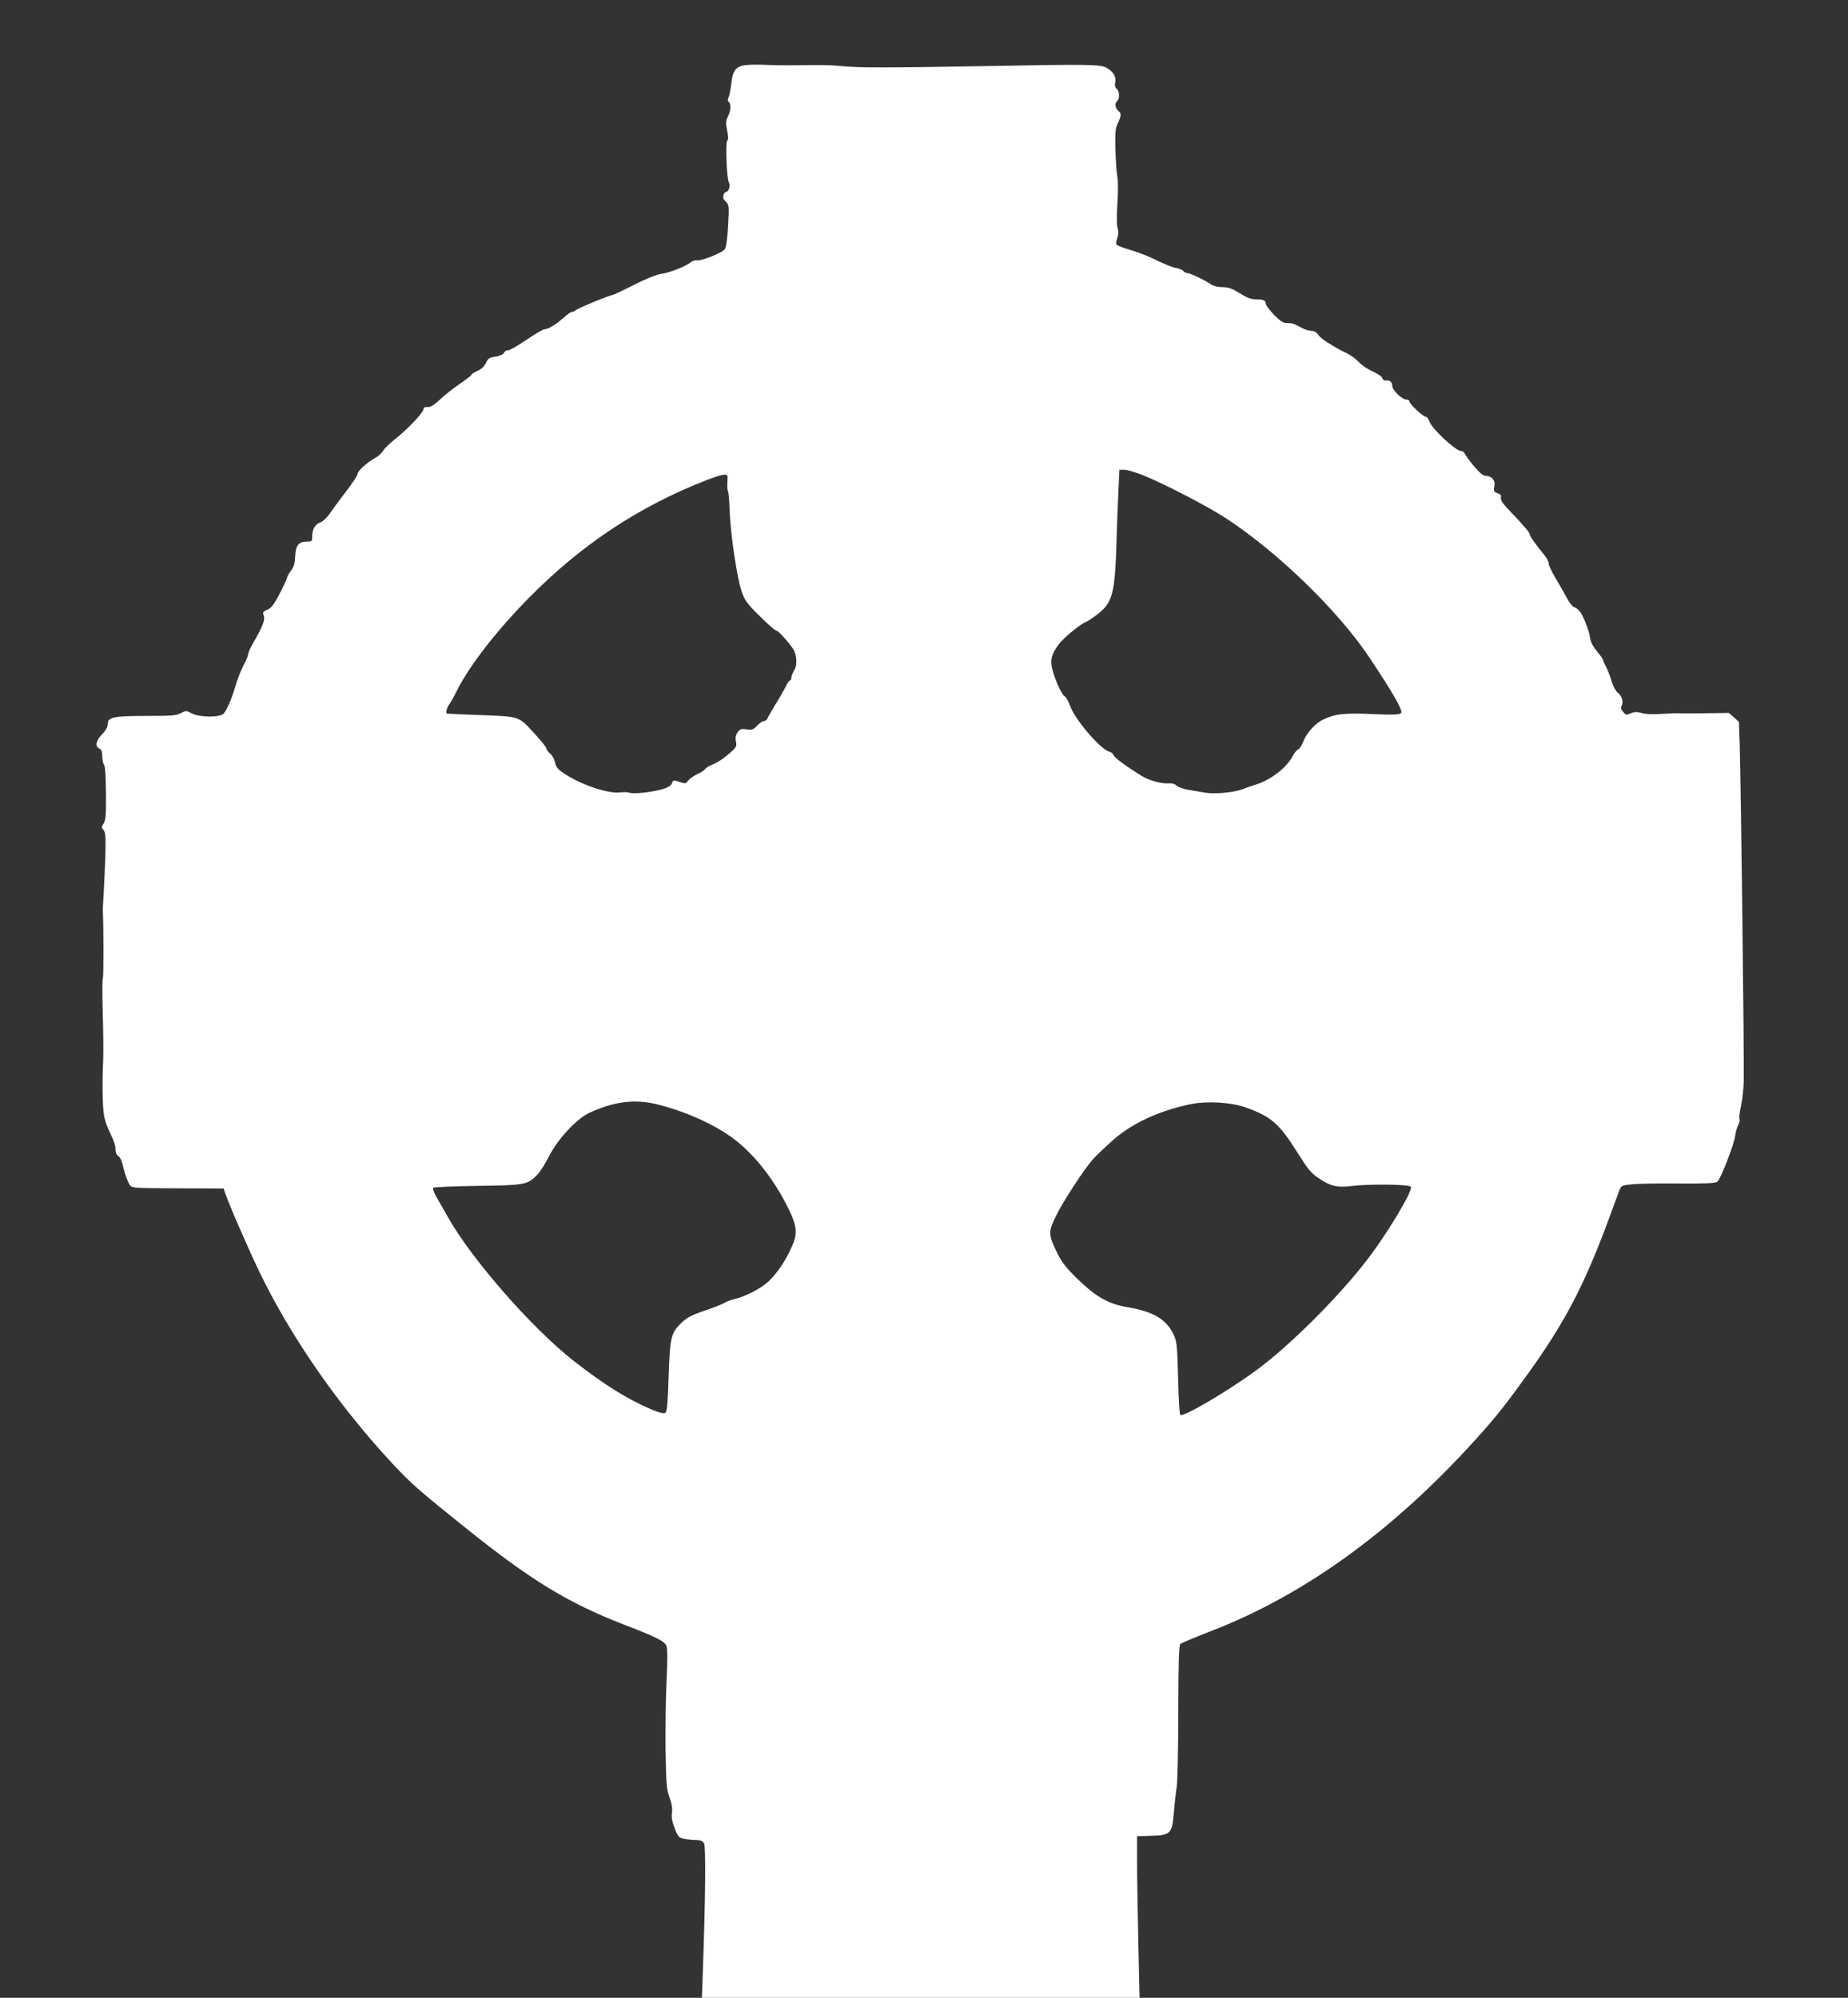
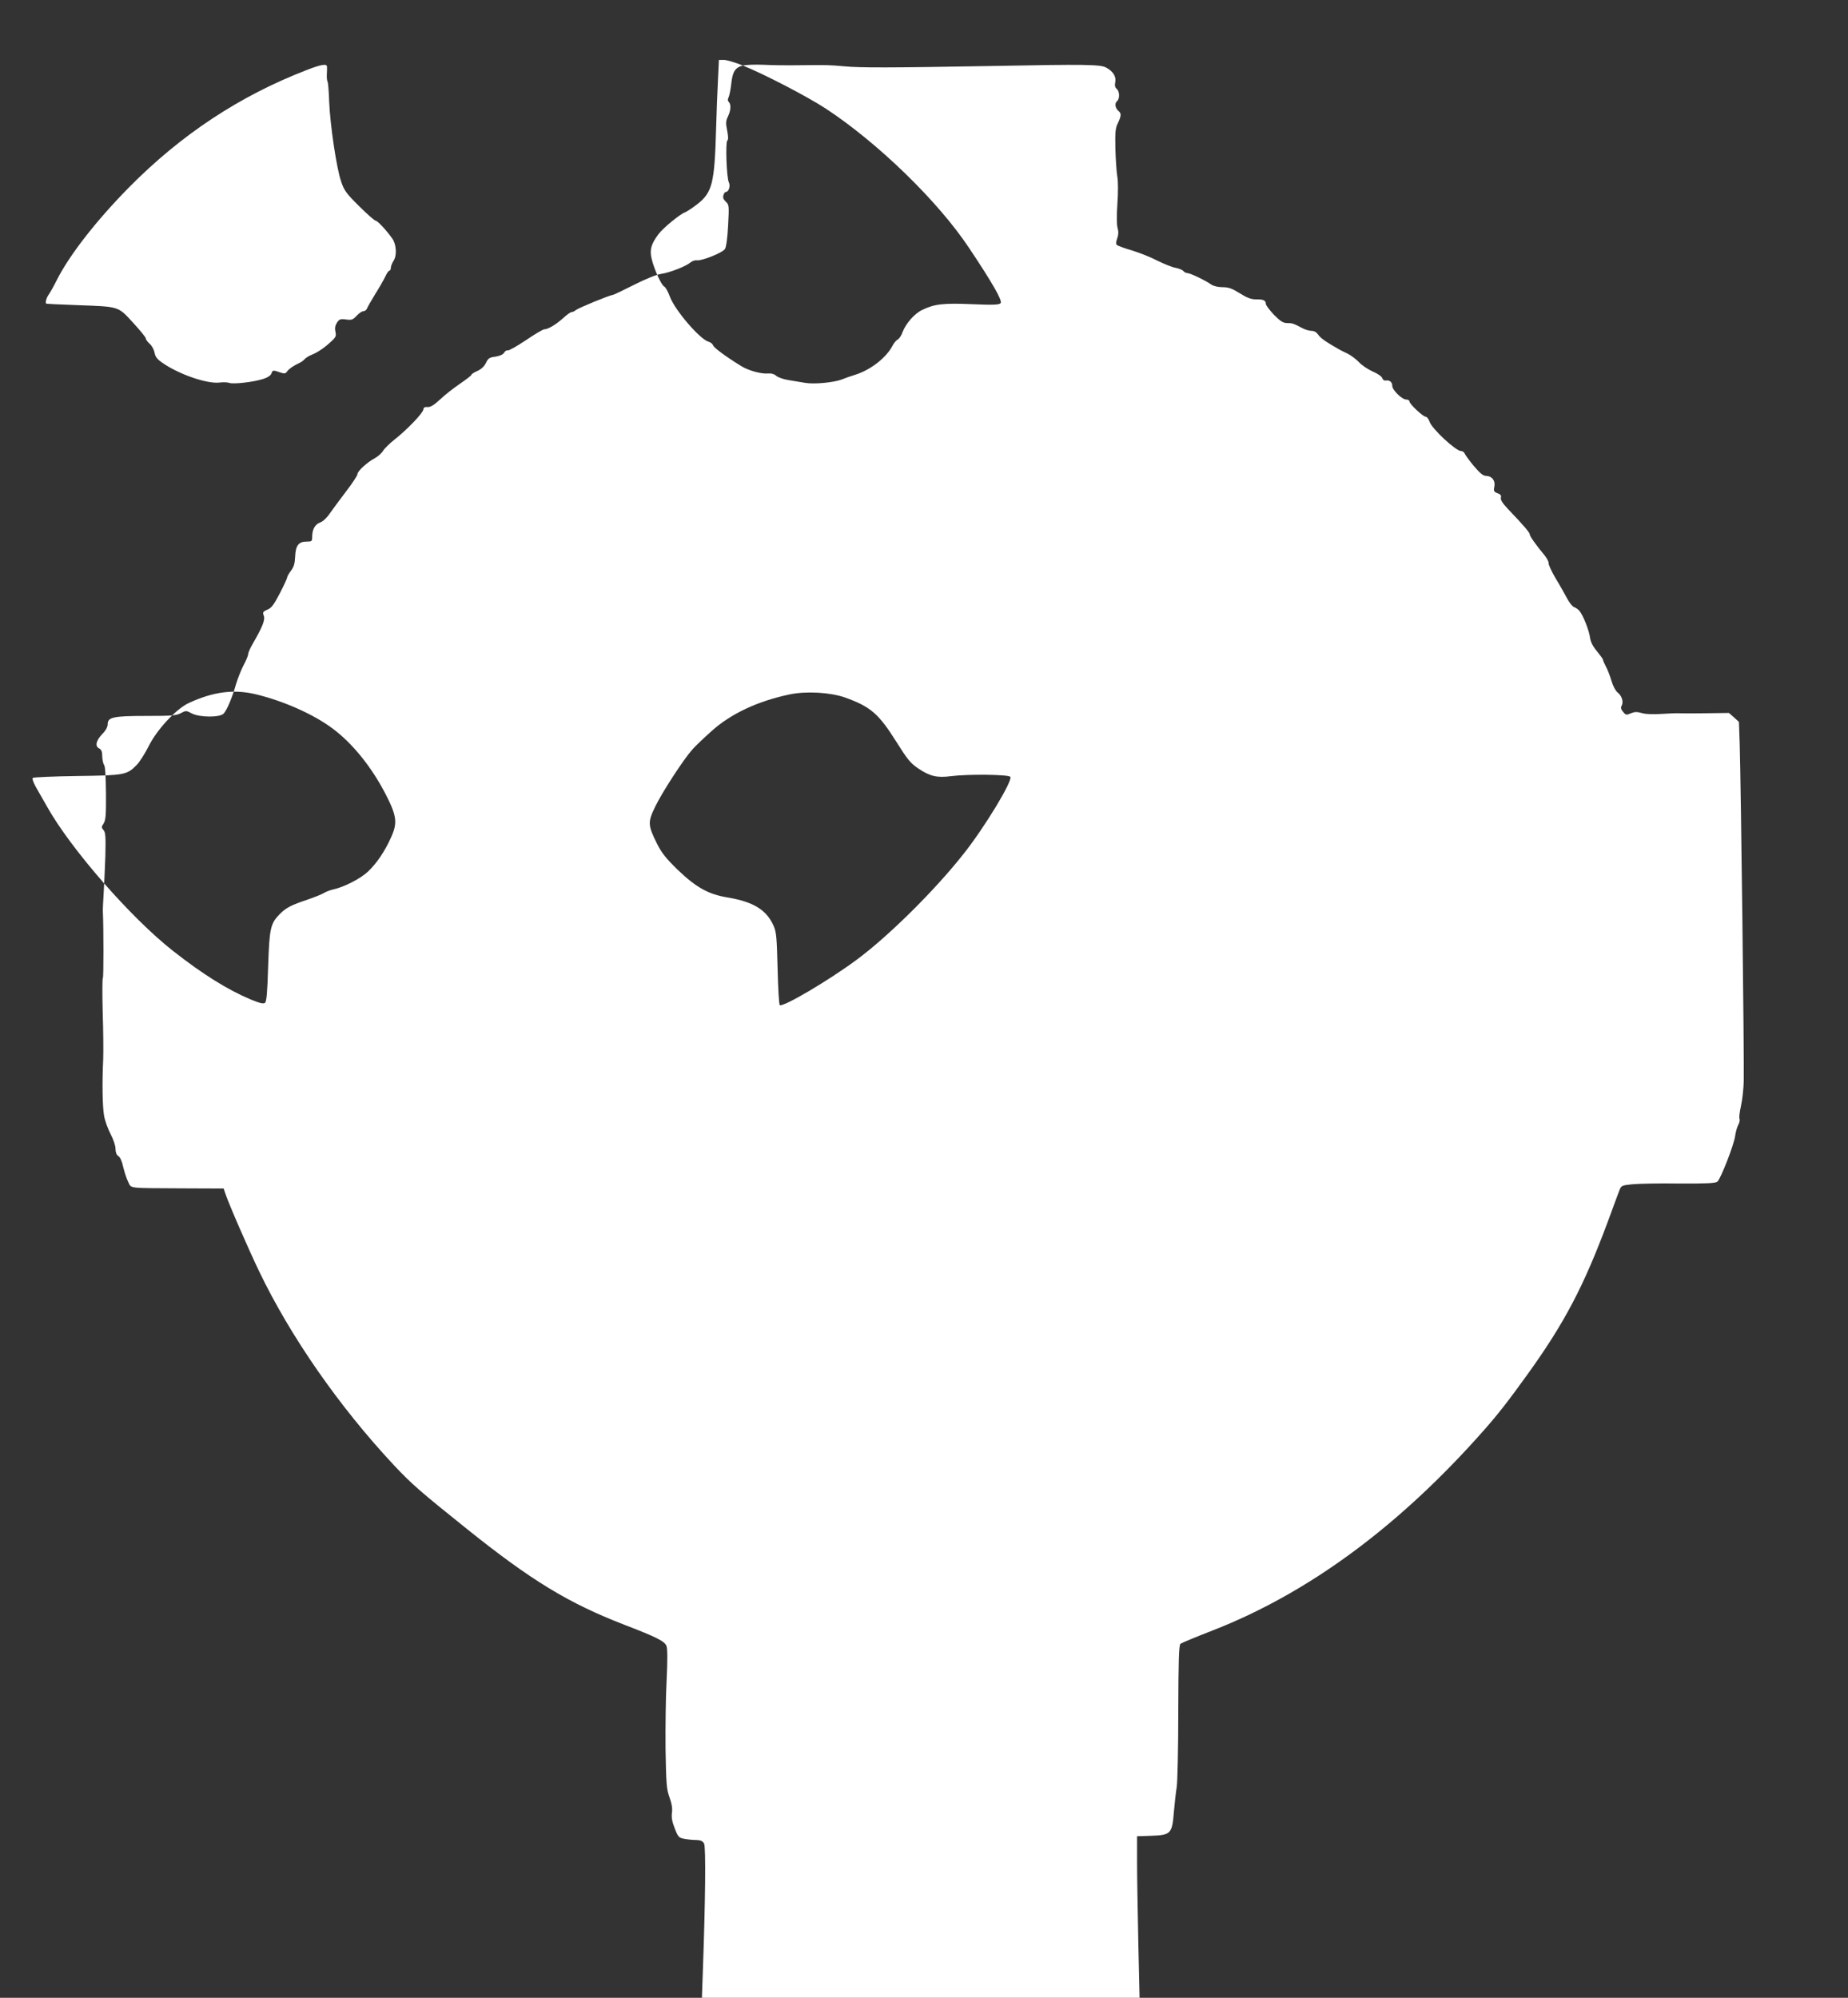
<svg xmlns="http://www.w3.org/2000/svg" version="1.0" width="1184pt" height="1280pt" viewBox="0 0 1184 1280" preserveAspectRatio="xMidYMid meet">
  <rect x="0" y="0" width="1184" height="1280" fill="#333333" stroke="none" />
  <g transform="translate(0,1280) scale(0.1,-0.1)" fill="#ffffff" stroke="none">
-     <path d="M4760 12380 c-50 -12 -67 -40 -75 -118 -4 -37 -12 -75 -17 -86 -7 -12 -6 -22 1 -29 16 -16 14 -54 -5 -93 -14 -29 -15 -43 -5 -91 7 -37 8 -59 1 -63 -13 -8 -5 -243 10 -269 11 -22 -1 -61 -20 -61 -5 0 -12 -9 -15 -21 -5 -14 0 -27 15 -41 21 -20 22 -25 15 -152 -4 -77 -12 -139 -20 -151 -15 -24 -147 -77 -180 -73 -13 2 -31 -5 -42 -14 -27 -24 -132 -65 -188 -73 -31 -5 -98 -32 -175 -71 -69 -35 -130 -64 -135 -64 -17 0 -219 -83 -236 -97 -8 -7 -21 -13 -28 -13 -6 0 -30 -17 -54 -39 -44 -40 -96 -71 -120 -71 -8 0 -61 -31 -118 -70 -57 -38 -110 -68 -116 -65 -7 2 -17 -4 -23 -14 -6 -12 -26 -21 -55 -26 -40 -5 -48 -11 -62 -41 -11 -22 -30 -40 -55 -51 -21 -9 -38 -20 -38 -25 0 -4 -33 -29 -72 -56 -40 -27 -98 -72 -128 -101 -40 -37 -62 -50 -80 -49 -18 2 -26 -2 -28 -17 -5 -25 -107 -131 -184 -191 -31 -25 -65 -57 -74 -73 -9 -15 -33 -36 -53 -47 -49 -26 -111 -83 -111 -102 0 -9 -33 -59 -73 -111 -40 -53 -88 -117 -105 -142 -19 -28 -44 -51 -62 -57 -32 -12 -50 -44 -50 -93 0 -27 -3 -29 -35 -29 -52 0 -71 -25 -74 -96 -2 -44 -8 -66 -27 -91 -13 -17 -24 -36 -24 -42 0 -6 -21 -52 -47 -102 -38 -73 -54 -95 -80 -105 -29 -13 -31 -17 -23 -39 10 -26 -8 -71 -71 -180 -16 -27 -29 -57 -29 -66 0 -9 -13 -41 -30 -72 -16 -31 -38 -87 -49 -124 -23 -82 -57 -162 -78 -185 -24 -26 -155 -25 -204 1 -36 19 -38 19 -70 2 -30 -16 -60 -18 -222 -18 -212 0 -247 -8 -247 -53 0 -17 -12 -40 -34 -62 -41 -43 -49 -79 -21 -93 15 -8 20 -21 20 -52 1 -22 6 -47 12 -54 7 -9 11 -75 12 -182 1 -139 -2 -172 -15 -193 -15 -22 -15 -26 -1 -42 13 -15 15 -41 12 -167 -3 -83 -8 -190 -11 -240 -3 -49 -6 -101 -5 -115 5 -113 5 -423 0 -426 -4 -2 -4 -102 -1 -221 4 -120 5 -256 3 -303 -7 -141 -5 -302 6 -360 5 -30 24 -82 41 -115 18 -34 32 -75 32 -95 0 -23 6 -39 18 -47 11 -6 24 -34 31 -69 8 -33 22 -76 32 -96 23 -44 -14 -40 358 -42 l254 -1 10 -30 c18 -58 150 -361 217 -500 201 -419 514 -869 866 -1245 113 -120 167 -167 464 -405 414 -332 653 -477 1010 -615 206 -79 259 -106 270 -136 7 -18 7 -90 1 -218 -6 -105 -8 -303 -7 -441 4 -225 6 -256 25 -310 15 -41 20 -72 16 -100 -4 -29 1 -57 18 -100 22 -56 26 -60 63 -67 21 -4 56 -7 76 -7 28 -1 40 -7 49 -23 12 -22 8 -378 -8 -816 l-6 -172 1402 0 1402 0 -8 353 c-4 193 -8 426 -8 517 l0 165 91 3 c125 4 134 13 145 154 5 57 13 128 18 158 5 30 10 247 10 481 1 329 4 429 14 437 6 5 99 44 205 85 616 240 1197 669 1738 1282 90 102 156 186 281 360 236 328 359 562 513 975 33 91 67 181 74 200 13 34 15 35 82 42 38 4 173 7 300 5 178 -1 235 2 247 12 21 17 108 240 114 294 3 23 12 55 20 70 8 15 11 32 8 38 -4 5 0 42 9 82 9 40 17 113 18 162 3 162 -18 1898 -26 2160 l-5 140 -32 29 -32 28 -151 -2 c-83 -1 -160 -1 -171 0 -11 1 -60 -1 -108 -4 -57 -4 -103 -2 -127 5 -31 9 -46 9 -71 -1 -29 -13 -33 -12 -50 9 -14 16 -16 28 -9 40 13 24 1 63 -26 84 -13 10 -30 42 -39 73 -9 31 -25 73 -36 93 -10 19 -19 39 -19 44 0 5 -18 29 -39 55 -27 32 -40 60 -44 87 -5 43 -44 143 -67 170 -8 10 -23 21 -35 25 -11 4 -31 30 -45 56 -14 26 -46 84 -73 128 -26 44 -46 88 -45 96 2 9 -11 33 -27 53 -51 61 -96 124 -94 133 2 9 -41 60 -139 162 -37 39 -50 61 -46 74 4 13 -2 21 -22 28 -23 9 -26 14 -20 42 8 38 -15 68 -53 69 -19 0 -39 17 -79 64 -29 35 -55 71 -58 79 -3 9 -14 16 -23 16 -33 0 -186 141 -202 188 -6 17 -17 32 -25 32 -17 0 -104 82 -104 98 0 7 -9 12 -20 12 -28 0 -90 61 -90 88 0 24 -17 38 -42 34 -9 -2 -19 5 -22 15 -3 11 -31 30 -62 43 -31 14 -71 41 -88 60 -18 19 -50 43 -72 54 -21 10 -46 22 -54 27 -86 49 -120 73 -134 94 -11 16 -26 25 -42 25 -14 0 -40 7 -57 16 -61 32 -67 34 -99 34 -27 0 -43 10 -86 53 -28 30 -52 61 -52 70 0 22 -16 30 -64 29 -31 0 -57 10 -103 39 -50 31 -72 39 -111 39 -29 0 -57 7 -72 17 -38 27 -133 72 -151 73 -9 0 -22 6 -28 14 -6 7 -28 16 -49 20 -20 3 -73 24 -117 46 -44 23 -118 52 -165 66 -47 14 -89 29 -95 35 -6 6 -5 21 3 42 8 22 9 43 2 67 -6 22 -6 82 -1 156 5 70 5 144 -1 175 -5 30 -10 110 -12 178 -2 104 0 130 16 162 22 46 23 63 4 78 -21 17 -26 49 -10 62 19 15 18 63 -1 79 -11 9 -14 22 -10 42 8 36 -13 71 -58 95 -38 20 -120 22 -742 10 -628 -11 -833 -12 -935 -2 -102 9 -101 9 -295 7 -71 -1 -173 0 -225 3 -52 2 -111 0 -130 -5z m2566 -2626 c140 -57 408 -196 531 -276 332 -218 719 -593 918 -893 147 -220 215 -338 202 -353 -9 -11 -43 -13 -183 -7 -184 8 -243 1 -320 -37 -49 -23 -105 -88 -125 -141 -7 -22 -22 -43 -31 -48 -10 -5 -25 -23 -33 -39 -40 -77 -138 -154 -236 -186 -30 -9 -70 -23 -89 -31 -52 -20 -178 -32 -235 -22 -27 4 -76 13 -108 18 -33 5 -68 18 -79 28 -12 11 -31 16 -50 14 -44 -4 -126 18 -174 48 -102 63 -174 117 -179 132 -3 9 -16 20 -28 23 -55 14 -216 201 -249 289 -12 33 -28 61 -36 65 -18 7 -65 110 -81 178 -14 58 -3 96 45 159 29 39 139 129 170 139 10 4 44 26 74 49 100 77 114 133 124 487 3 102 8 242 12 313 l6 127 32 0 c18 0 72 -16 122 -36z m-2665 -6 c1 -7 0 -30 -1 -50 -1 -21 1 -42 5 -48 3 -5 8 -63 10 -127 6 -149 47 -428 77 -513 19 -57 34 -77 115 -157 51 -51 99 -93 106 -93 11 0 68 -60 106 -114 26 -36 31 -106 10 -140 -11 -17 -19 -39 -19 -48 0 -10 -4 -18 -9 -18 -5 0 -17 -17 -26 -37 -10 -21 -39 -72 -65 -113 -25 -41 -49 -83 -53 -93 -3 -9 -14 -17 -23 -17 -9 0 -28 -13 -43 -29 -24 -26 -33 -29 -68 -24 -36 5 -43 2 -58 -20 -12 -19 -15 -36 -10 -58 6 -27 3 -35 -26 -62 -44 -41 -86 -70 -126 -86 -18 -7 -38 -20 -45 -28 -7 -8 -21 -19 -33 -24 -40 -19 -66 -37 -79 -54 -11 -16 -18 -16 -46 -7 -44 16 -48 15 -55 -7 -4 -12 -24 -26 -53 -35 -62 -20 -191 -35 -218 -25 -12 4 -39 5 -60 2 -79 -10 -259 51 -367 126 -34 23 -46 39 -51 66 -4 20 -18 46 -32 57 -13 12 -24 27 -24 34 0 7 -37 52 -82 101 -97 106 -87 102 -358 112 -107 4 -196 8 -197 9 -9 6 0 38 16 60 10 15 33 55 50 90 81 161 253 382 464 596 335 339 708 585 1137 751 92 36 129 42 131 23z m-449 -4024 c177 -44 363 -127 484 -217 127 -94 250 -246 340 -420 72 -140 78 -185 36 -277 -40 -90 -92 -167 -149 -221 -48 -45 -153 -99 -223 -114 -19 -4 -44 -14 -56 -21 -11 -8 -59 -27 -105 -43 -107 -36 -139 -52 -180 -93 -60 -61 -67 -90 -75 -335 -5 -167 -10 -226 -20 -234 -10 -8 -33 -3 -91 21 -148 62 -307 161 -498 311 -269 211 -656 654 -807 924 -25 44 -58 102 -73 128 -15 27 -24 52 -19 57 5 4 133 10 284 12 304 4 319 7 381 70 19 19 54 74 78 122 53 106 175 237 255 275 159 74 292 91 438 55z m3768 -19 c164 -59 215 -103 329 -284 71 -113 90 -137 141 -171 72 -49 120 -61 208 -49 111 14 368 11 381 -4 18 -22 -164 -323 -298 -492 -184 -234 -483 -530 -686 -680 -178 -132 -471 -305 -493 -291 -5 3 -11 108 -14 234 -5 199 -8 234 -25 273 -46 104 -130 155 -296 183 -123 20 -202 65 -319 177 -75 73 -104 110 -132 166 -60 121 -61 139 -11 241 45 93 182 303 237 364 18 21 73 73 122 117 124 112 297 193 502 236 106 22 260 13 354 -20z" />
+     <path d="M4760 12380 c-50 -12 -67 -40 -75 -118 -4 -37 -12 -75 -17 -86 -7 -12 -6 -22 1 -29 16 -16 14 -54 -5 -93 -14 -29 -15 -43 -5 -91 7 -37 8 -59 1 -63 -13 -8 -5 -243 10 -269 11 -22 -1 -61 -20 -61 -5 0 -12 -9 -15 -21 -5 -14 0 -27 15 -41 21 -20 22 -25 15 -152 -4 -77 -12 -139 -20 -151 -15 -24 -147 -77 -180 -73 -13 2 -31 -5 -42 -14 -27 -24 -132 -65 -188 -73 -31 -5 -98 -32 -175 -71 -69 -35 -130 -64 -135 -64 -17 0 -219 -83 -236 -97 -8 -7 -21 -13 -28 -13 -6 0 -30 -17 -54 -39 -44 -40 -96 -71 -120 -71 -8 0 -61 -31 -118 -70 -57 -38 -110 -68 -116 -65 -7 2 -17 -4 -23 -14 -6 -12 -26 -21 -55 -26 -40 -5 -48 -11 -62 -41 -11 -22 -30 -40 -55 -51 -21 -9 -38 -20 -38 -25 0 -4 -33 -29 -72 -56 -40 -27 -98 -72 -128 -101 -40 -37 -62 -50 -80 -49 -18 2 -26 -2 -28 -17 -5 -25 -107 -131 -184 -191 -31 -25 -65 -57 -74 -73 -9 -15 -33 -36 -53 -47 -49 -26 -111 -83 -111 -102 0 -9 -33 -59 -73 -111 -40 -53 -88 -117 -105 -142 -19 -28 -44 -51 -62 -57 -32 -12 -50 -44 -50 -93 0 -27 -3 -29 -35 -29 -52 0 -71 -25 -74 -96 -2 -44 -8 -66 -27 -91 -13 -17 -24 -36 -24 -42 0 -6 -21 -52 -47 -102 -38 -73 -54 -95 -80 -105 -29 -13 -31 -17 -23 -39 10 -26 -8 -71 -71 -180 -16 -27 -29 -57 -29 -66 0 -9 -13 -41 -30 -72 -16 -31 -38 -87 -49 -124 -23 -82 -57 -162 -78 -185 -24 -26 -155 -25 -204 1 -36 19 -38 19 -70 2 -30 -16 -60 -18 -222 -18 -212 0 -247 -8 -247 -53 0 -17 -12 -40 -34 -62 -41 -43 -49 -79 -21 -93 15 -8 20 -21 20 -52 1 -22 6 -47 12 -54 7 -9 11 -75 12 -182 1 -139 -2 -172 -15 -193 -15 -22 -15 -26 -1 -42 13 -15 15 -41 12 -167 -3 -83 -8 -190 -11 -240 -3 -49 -6 -101 -5 -115 5 -113 5 -423 0 -426 -4 -2 -4 -102 -1 -221 4 -120 5 -256 3 -303 -7 -141 -5 -302 6 -360 5 -30 24 -82 41 -115 18 -34 32 -75 32 -95 0 -23 6 -39 18 -47 11 -6 24 -34 31 -69 8 -33 22 -76 32 -96 23 -44 -14 -40 358 -42 l254 -1 10 -30 c18 -58 150 -361 217 -500 201 -419 514 -869 866 -1245 113 -120 167 -167 464 -405 414 -332 653 -477 1010 -615 206 -79 259 -106 270 -136 7 -18 7 -90 1 -218 -6 -105 -8 -303 -7 -441 4 -225 6 -256 25 -310 15 -41 20 -72 16 -100 -4 -29 1 -57 18 -100 22 -56 26 -60 63 -67 21 -4 56 -7 76 -7 28 -1 40 -7 49 -23 12 -22 8 -378 -8 -816 l-6 -172 1402 0 1402 0 -8 353 c-4 193 -8 426 -8 517 l0 165 91 3 c125 4 134 13 145 154 5 57 13 128 18 158 5 30 10 247 10 481 1 329 4 429 14 437 6 5 99 44 205 85 616 240 1197 669 1738 1282 90 102 156 186 281 360 236 328 359 562 513 975 33 91 67 181 74 200 13 34 15 35 82 42 38 4 173 7 300 5 178 -1 235 2 247 12 21 17 108 240 114 294 3 23 12 55 20 70 8 15 11 32 8 38 -4 5 0 42 9 82 9 40 17 113 18 162 3 162 -18 1898 -26 2160 l-5 140 -32 29 -32 28 -151 -2 c-83 -1 -160 -1 -171 0 -11 1 -60 -1 -108 -4 -57 -4 -103 -2 -127 5 -31 9 -46 9 -71 -1 -29 -13 -33 -12 -50 9 -14 16 -16 28 -9 40 13 24 1 63 -26 84 -13 10 -30 42 -39 73 -9 31 -25 73 -36 93 -10 19 -19 39 -19 44 0 5 -18 29 -39 55 -27 32 -40 60 -44 87 -5 43 -44 143 -67 170 -8 10 -23 21 -35 25 -11 4 -31 30 -45 56 -14 26 -46 84 -73 128 -26 44 -46 88 -45 96 2 9 -11 33 -27 53 -51 61 -96 124 -94 133 2 9 -41 60 -139 162 -37 39 -50 61 -46 74 4 13 -2 21 -22 28 -23 9 -26 14 -20 42 8 38 -15 68 -53 69 -19 0 -39 17 -79 64 -29 35 -55 71 -58 79 -3 9 -14 16 -23 16 -33 0 -186 141 -202 188 -6 17 -17 32 -25 32 -17 0 -104 82 -104 98 0 7 -9 12 -20 12 -28 0 -90 61 -90 88 0 24 -17 38 -42 34 -9 -2 -19 5 -22 15 -3 11 -31 30 -62 43 -31 14 -71 41 -88 60 -18 19 -50 43 -72 54 -21 10 -46 22 -54 27 -86 49 -120 73 -134 94 -11 16 -26 25 -42 25 -14 0 -40 7 -57 16 -61 32 -67 34 -99 34 -27 0 -43 10 -86 53 -28 30 -52 61 -52 70 0 22 -16 30 -64 29 -31 0 -57 10 -103 39 -50 31 -72 39 -111 39 -29 0 -57 7 -72 17 -38 27 -133 72 -151 73 -9 0 -22 6 -28 14 -6 7 -28 16 -49 20 -20 3 -73 24 -117 46 -44 23 -118 52 -165 66 -47 14 -89 29 -95 35 -6 6 -5 21 3 42 8 22 9 43 2 67 -6 22 -6 82 -1 156 5 70 5 144 -1 175 -5 30 -10 110 -12 178 -2 104 0 130 16 162 22 46 23 63 4 78 -21 17 -26 49 -10 62 19 15 18 63 -1 79 -11 9 -14 22 -10 42 8 36 -13 71 -58 95 -38 20 -120 22 -742 10 -628 -11 -833 -12 -935 -2 -102 9 -101 9 -295 7 -71 -1 -173 0 -225 3 -52 2 -111 0 -130 -5z c140 -57 408 -196 531 -276 332 -218 719 -593 918 -893 147 -220 215 -338 202 -353 -9 -11 -43 -13 -183 -7 -184 8 -243 1 -320 -37 -49 -23 -105 -88 -125 -141 -7 -22 -22 -43 -31 -48 -10 -5 -25 -23 -33 -39 -40 -77 -138 -154 -236 -186 -30 -9 -70 -23 -89 -31 -52 -20 -178 -32 -235 -22 -27 4 -76 13 -108 18 -33 5 -68 18 -79 28 -12 11 -31 16 -50 14 -44 -4 -126 18 -174 48 -102 63 -174 117 -179 132 -3 9 -16 20 -28 23 -55 14 -216 201 -249 289 -12 33 -28 61 -36 65 -18 7 -65 110 -81 178 -14 58 -3 96 45 159 29 39 139 129 170 139 10 4 44 26 74 49 100 77 114 133 124 487 3 102 8 242 12 313 l6 127 32 0 c18 0 72 -16 122 -36z m-2665 -6 c1 -7 0 -30 -1 -50 -1 -21 1 -42 5 -48 3 -5 8 -63 10 -127 6 -149 47 -428 77 -513 19 -57 34 -77 115 -157 51 -51 99 -93 106 -93 11 0 68 -60 106 -114 26 -36 31 -106 10 -140 -11 -17 -19 -39 -19 -48 0 -10 -4 -18 -9 -18 -5 0 -17 -17 -26 -37 -10 -21 -39 -72 -65 -113 -25 -41 -49 -83 -53 -93 -3 -9 -14 -17 -23 -17 -9 0 -28 -13 -43 -29 -24 -26 -33 -29 -68 -24 -36 5 -43 2 -58 -20 -12 -19 -15 -36 -10 -58 6 -27 3 -35 -26 -62 -44 -41 -86 -70 -126 -86 -18 -7 -38 -20 -45 -28 -7 -8 -21 -19 -33 -24 -40 -19 -66 -37 -79 -54 -11 -16 -18 -16 -46 -7 -44 16 -48 15 -55 -7 -4 -12 -24 -26 -53 -35 -62 -20 -191 -35 -218 -25 -12 4 -39 5 -60 2 -79 -10 -259 51 -367 126 -34 23 -46 39 -51 66 -4 20 -18 46 -32 57 -13 12 -24 27 -24 34 0 7 -37 52 -82 101 -97 106 -87 102 -358 112 -107 4 -196 8 -197 9 -9 6 0 38 16 60 10 15 33 55 50 90 81 161 253 382 464 596 335 339 708 585 1137 751 92 36 129 42 131 23z m-449 -4024 c177 -44 363 -127 484 -217 127 -94 250 -246 340 -420 72 -140 78 -185 36 -277 -40 -90 -92 -167 -149 -221 -48 -45 -153 -99 -223 -114 -19 -4 -44 -14 -56 -21 -11 -8 -59 -27 -105 -43 -107 -36 -139 -52 -180 -93 -60 -61 -67 -90 -75 -335 -5 -167 -10 -226 -20 -234 -10 -8 -33 -3 -91 21 -148 62 -307 161 -498 311 -269 211 -656 654 -807 924 -25 44 -58 102 -73 128 -15 27 -24 52 -19 57 5 4 133 10 284 12 304 4 319 7 381 70 19 19 54 74 78 122 53 106 175 237 255 275 159 74 292 91 438 55z m3768 -19 c164 -59 215 -103 329 -284 71 -113 90 -137 141 -171 72 -49 120 -61 208 -49 111 14 368 11 381 -4 18 -22 -164 -323 -298 -492 -184 -234 -483 -530 -686 -680 -178 -132 -471 -305 -493 -291 -5 3 -11 108 -14 234 -5 199 -8 234 -25 273 -46 104 -130 155 -296 183 -123 20 -202 65 -319 177 -75 73 -104 110 -132 166 -60 121 -61 139 -11 241 45 93 182 303 237 364 18 21 73 73 122 117 124 112 297 193 502 236 106 22 260 13 354 -20z" />
  </g>
</svg>